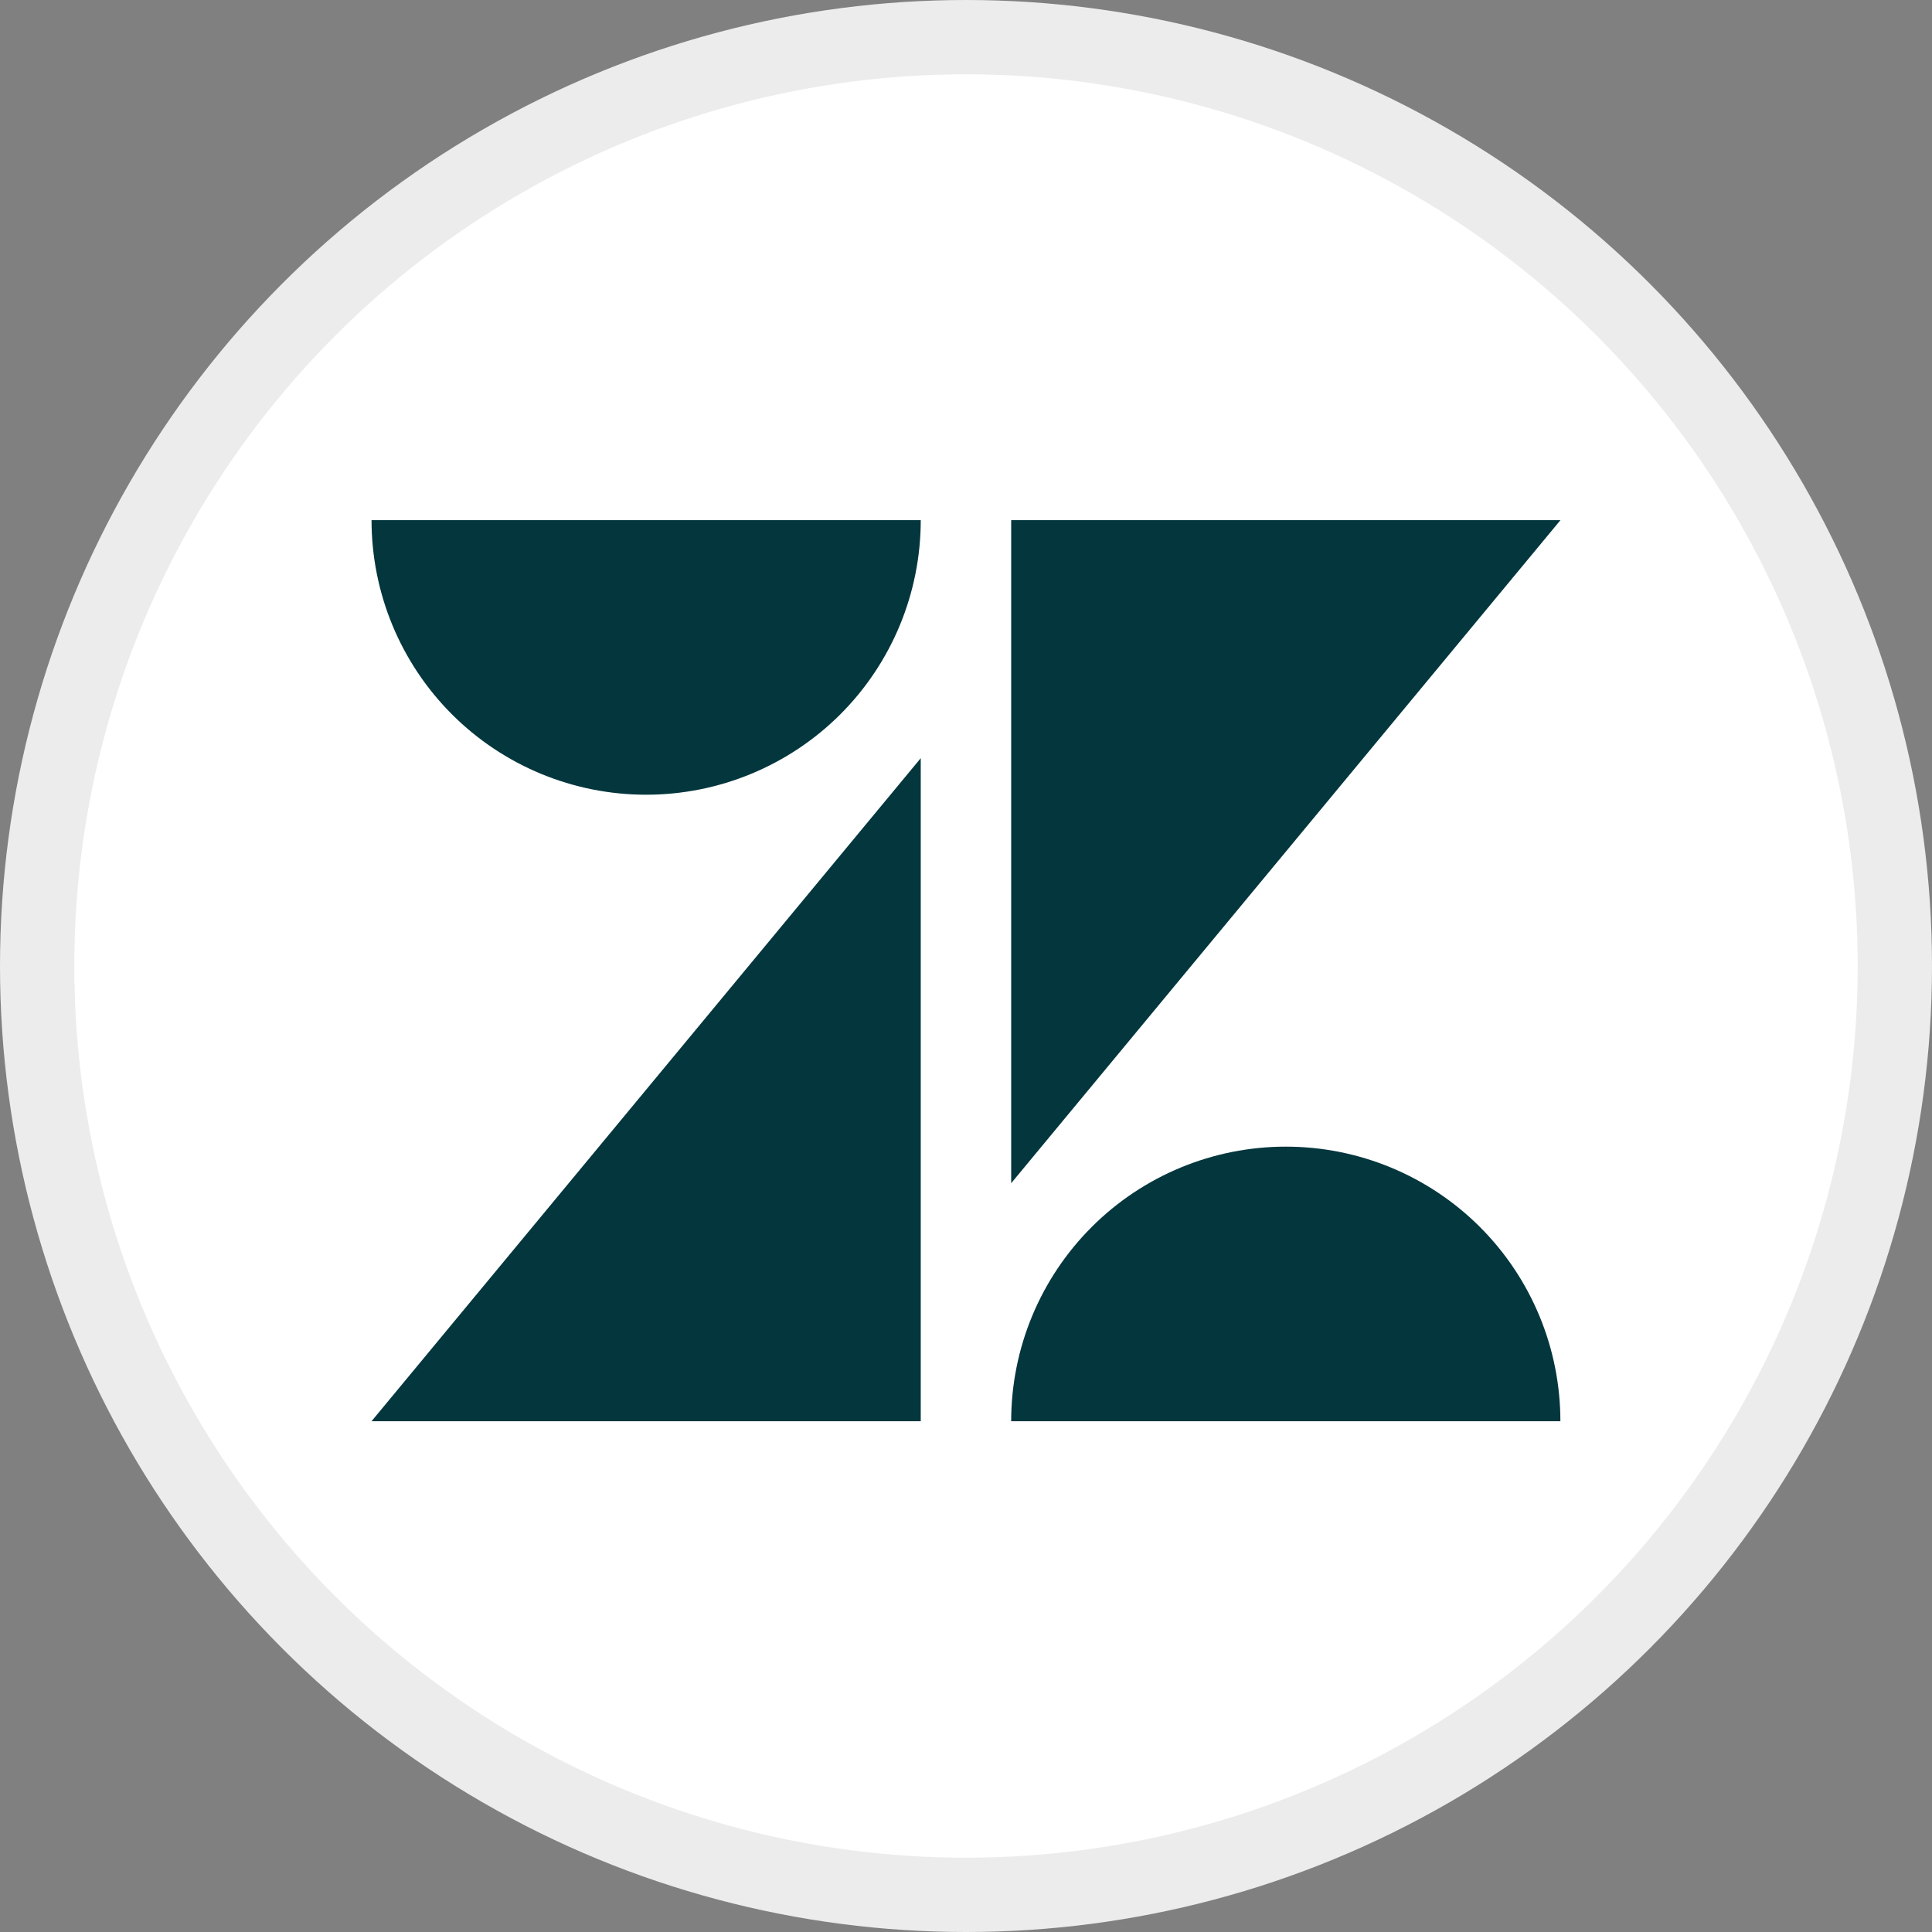
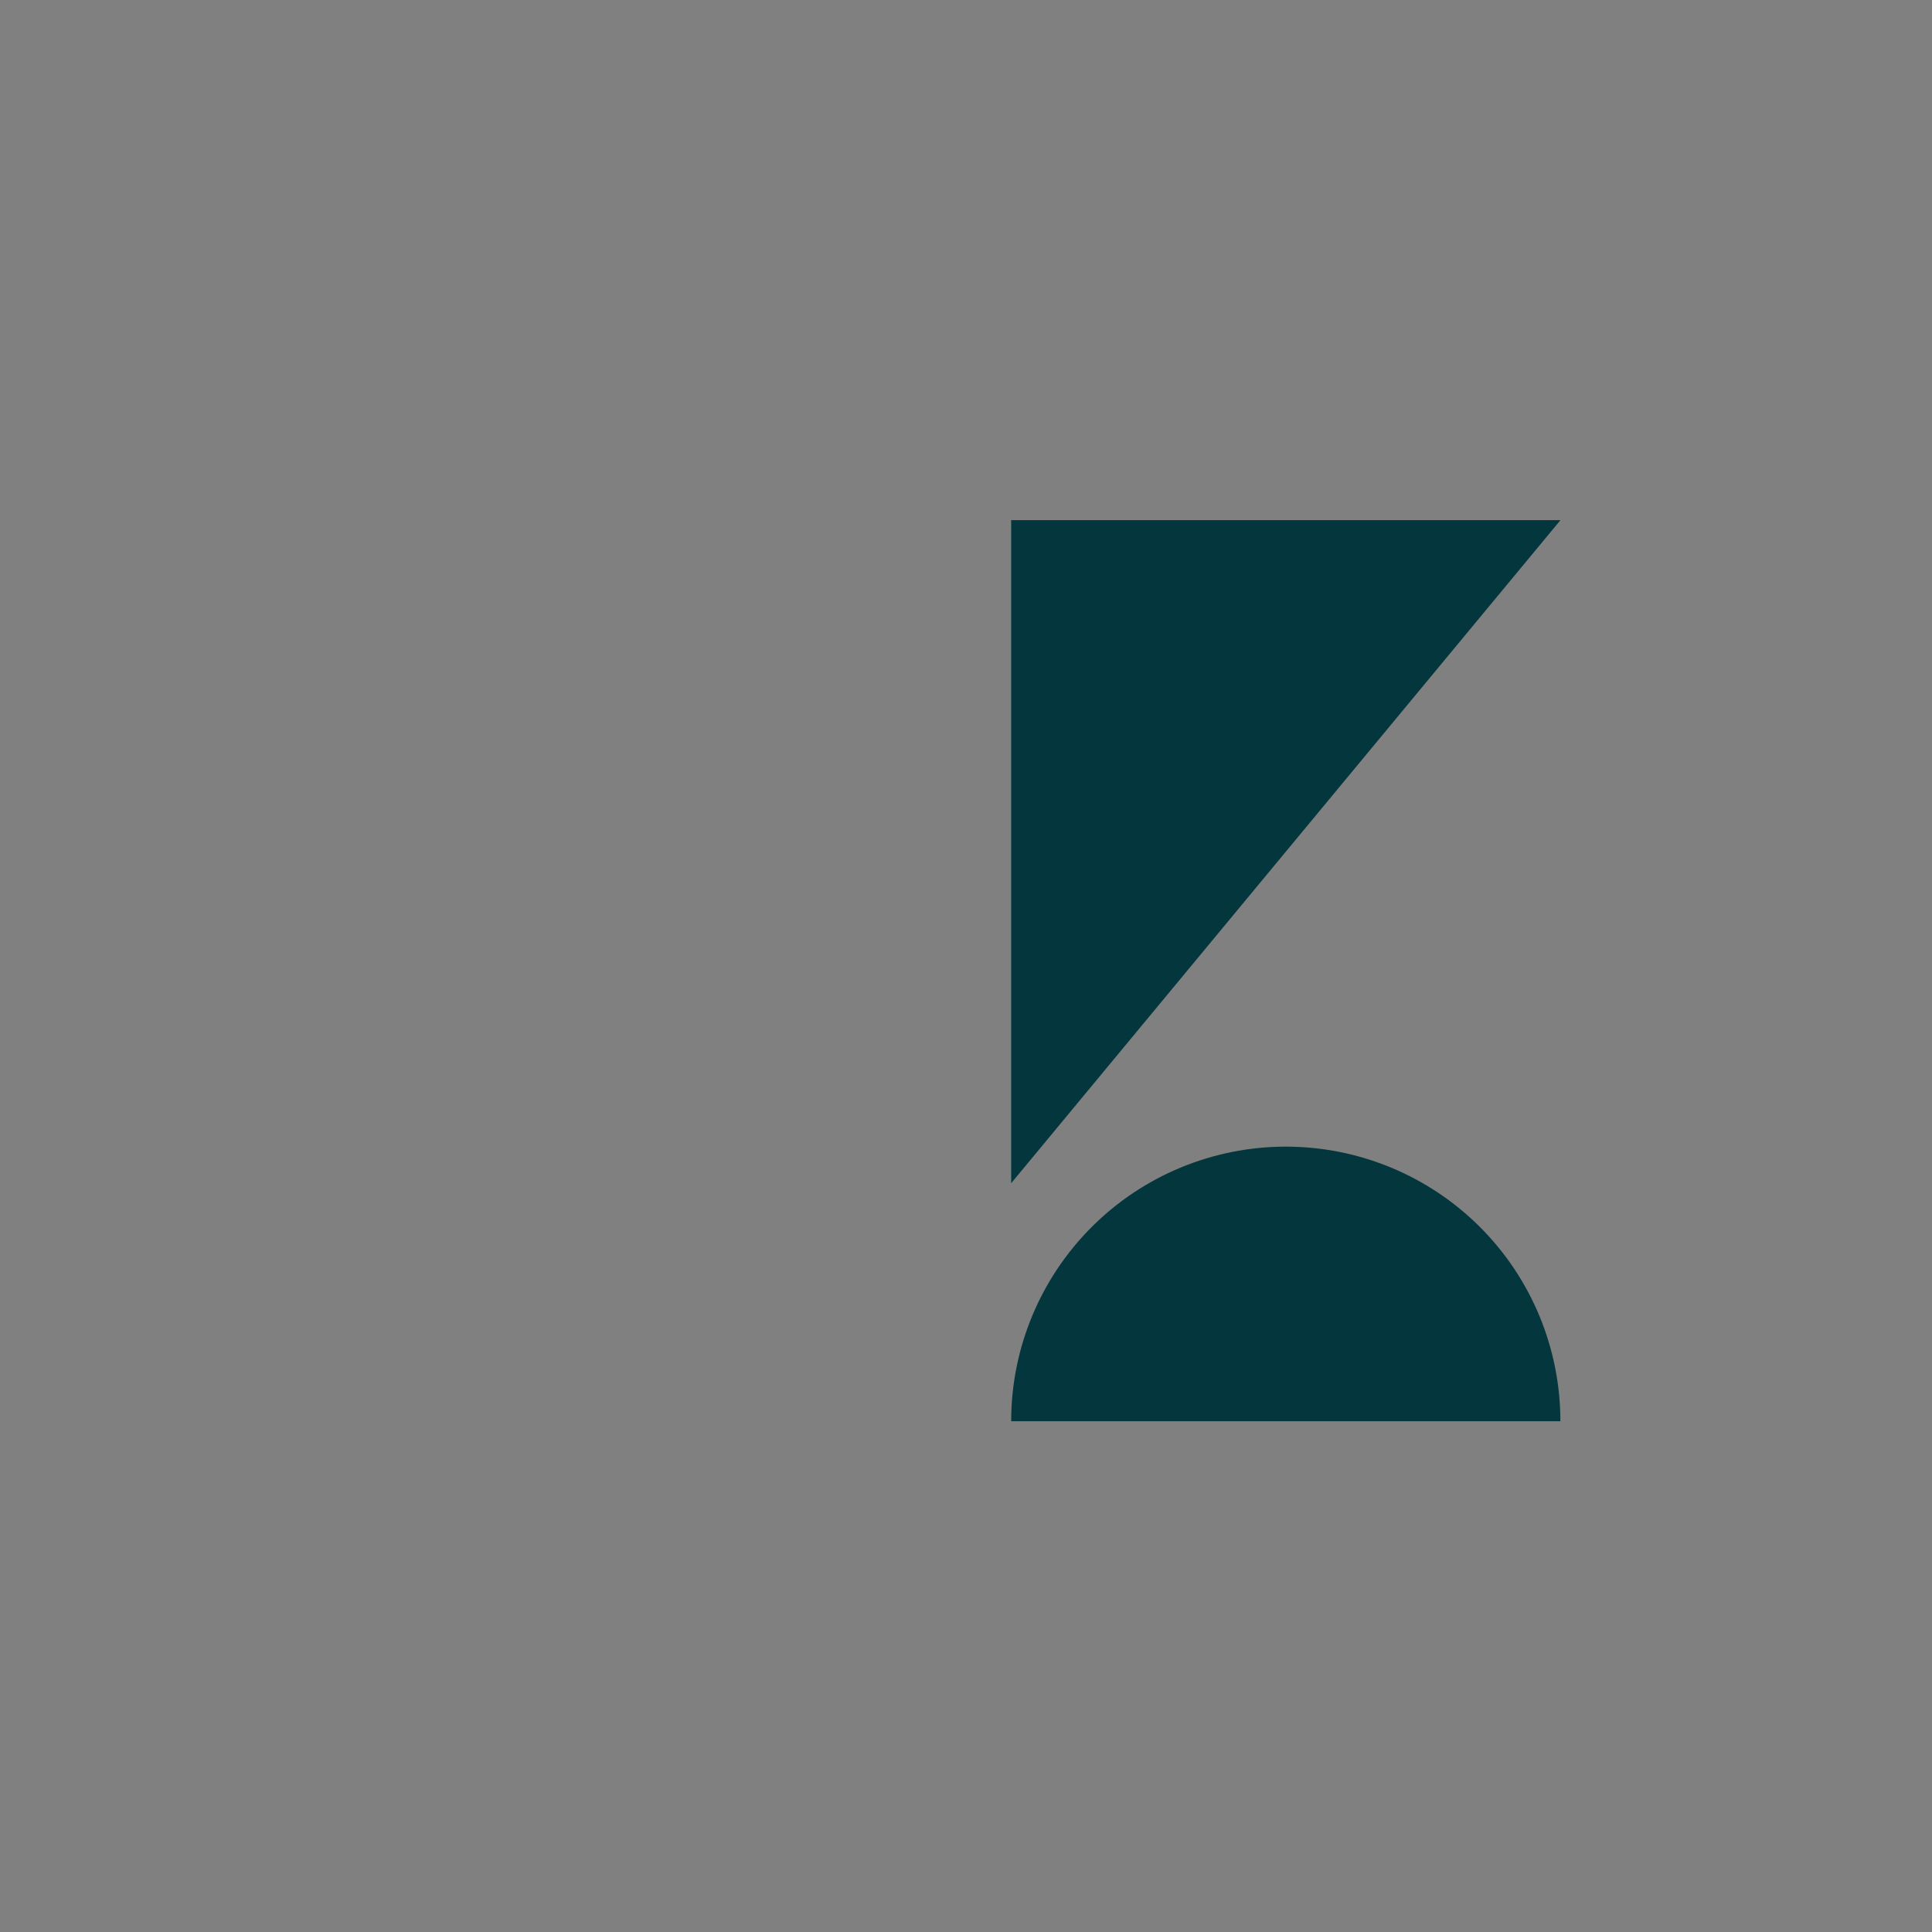
<svg xmlns="http://www.w3.org/2000/svg" width="26" height="26" viewBox="0 0 26 26" fill="none">
  <rect x="0" y="0" width="26" height="26" fill="#808080" stroke="none" />
-   <circle cx="13" cy="13" r="12.5" fill="white" stroke="#ECECEC" />
-   <path d="M12.391 10.203V19.126H5L12.391 10.203Z" fill="#03363D" />
-   <path d="M12.391 7C12.391 7.98 12.002 8.92 11.309 9.613C10.615 10.306 9.675 10.695 8.695 10.695C7.715 10.695 6.775 10.306 6.082 9.613C5.389 8.92 5 7.98 5 7H12.391Z" fill="#03363D" />
  <path d="M13.608 19.126C13.608 18.146 13.998 17.206 14.691 16.513C15.384 15.82 16.324 15.431 17.304 15.431C18.284 15.431 19.224 15.82 19.917 16.513C20.61 17.206 20.999 18.146 20.999 19.126H13.608Z" fill="#03363D" />
  <path d="M13.608 15.923V7H21L13.608 15.923Z" fill="#03363D" />
</svg>